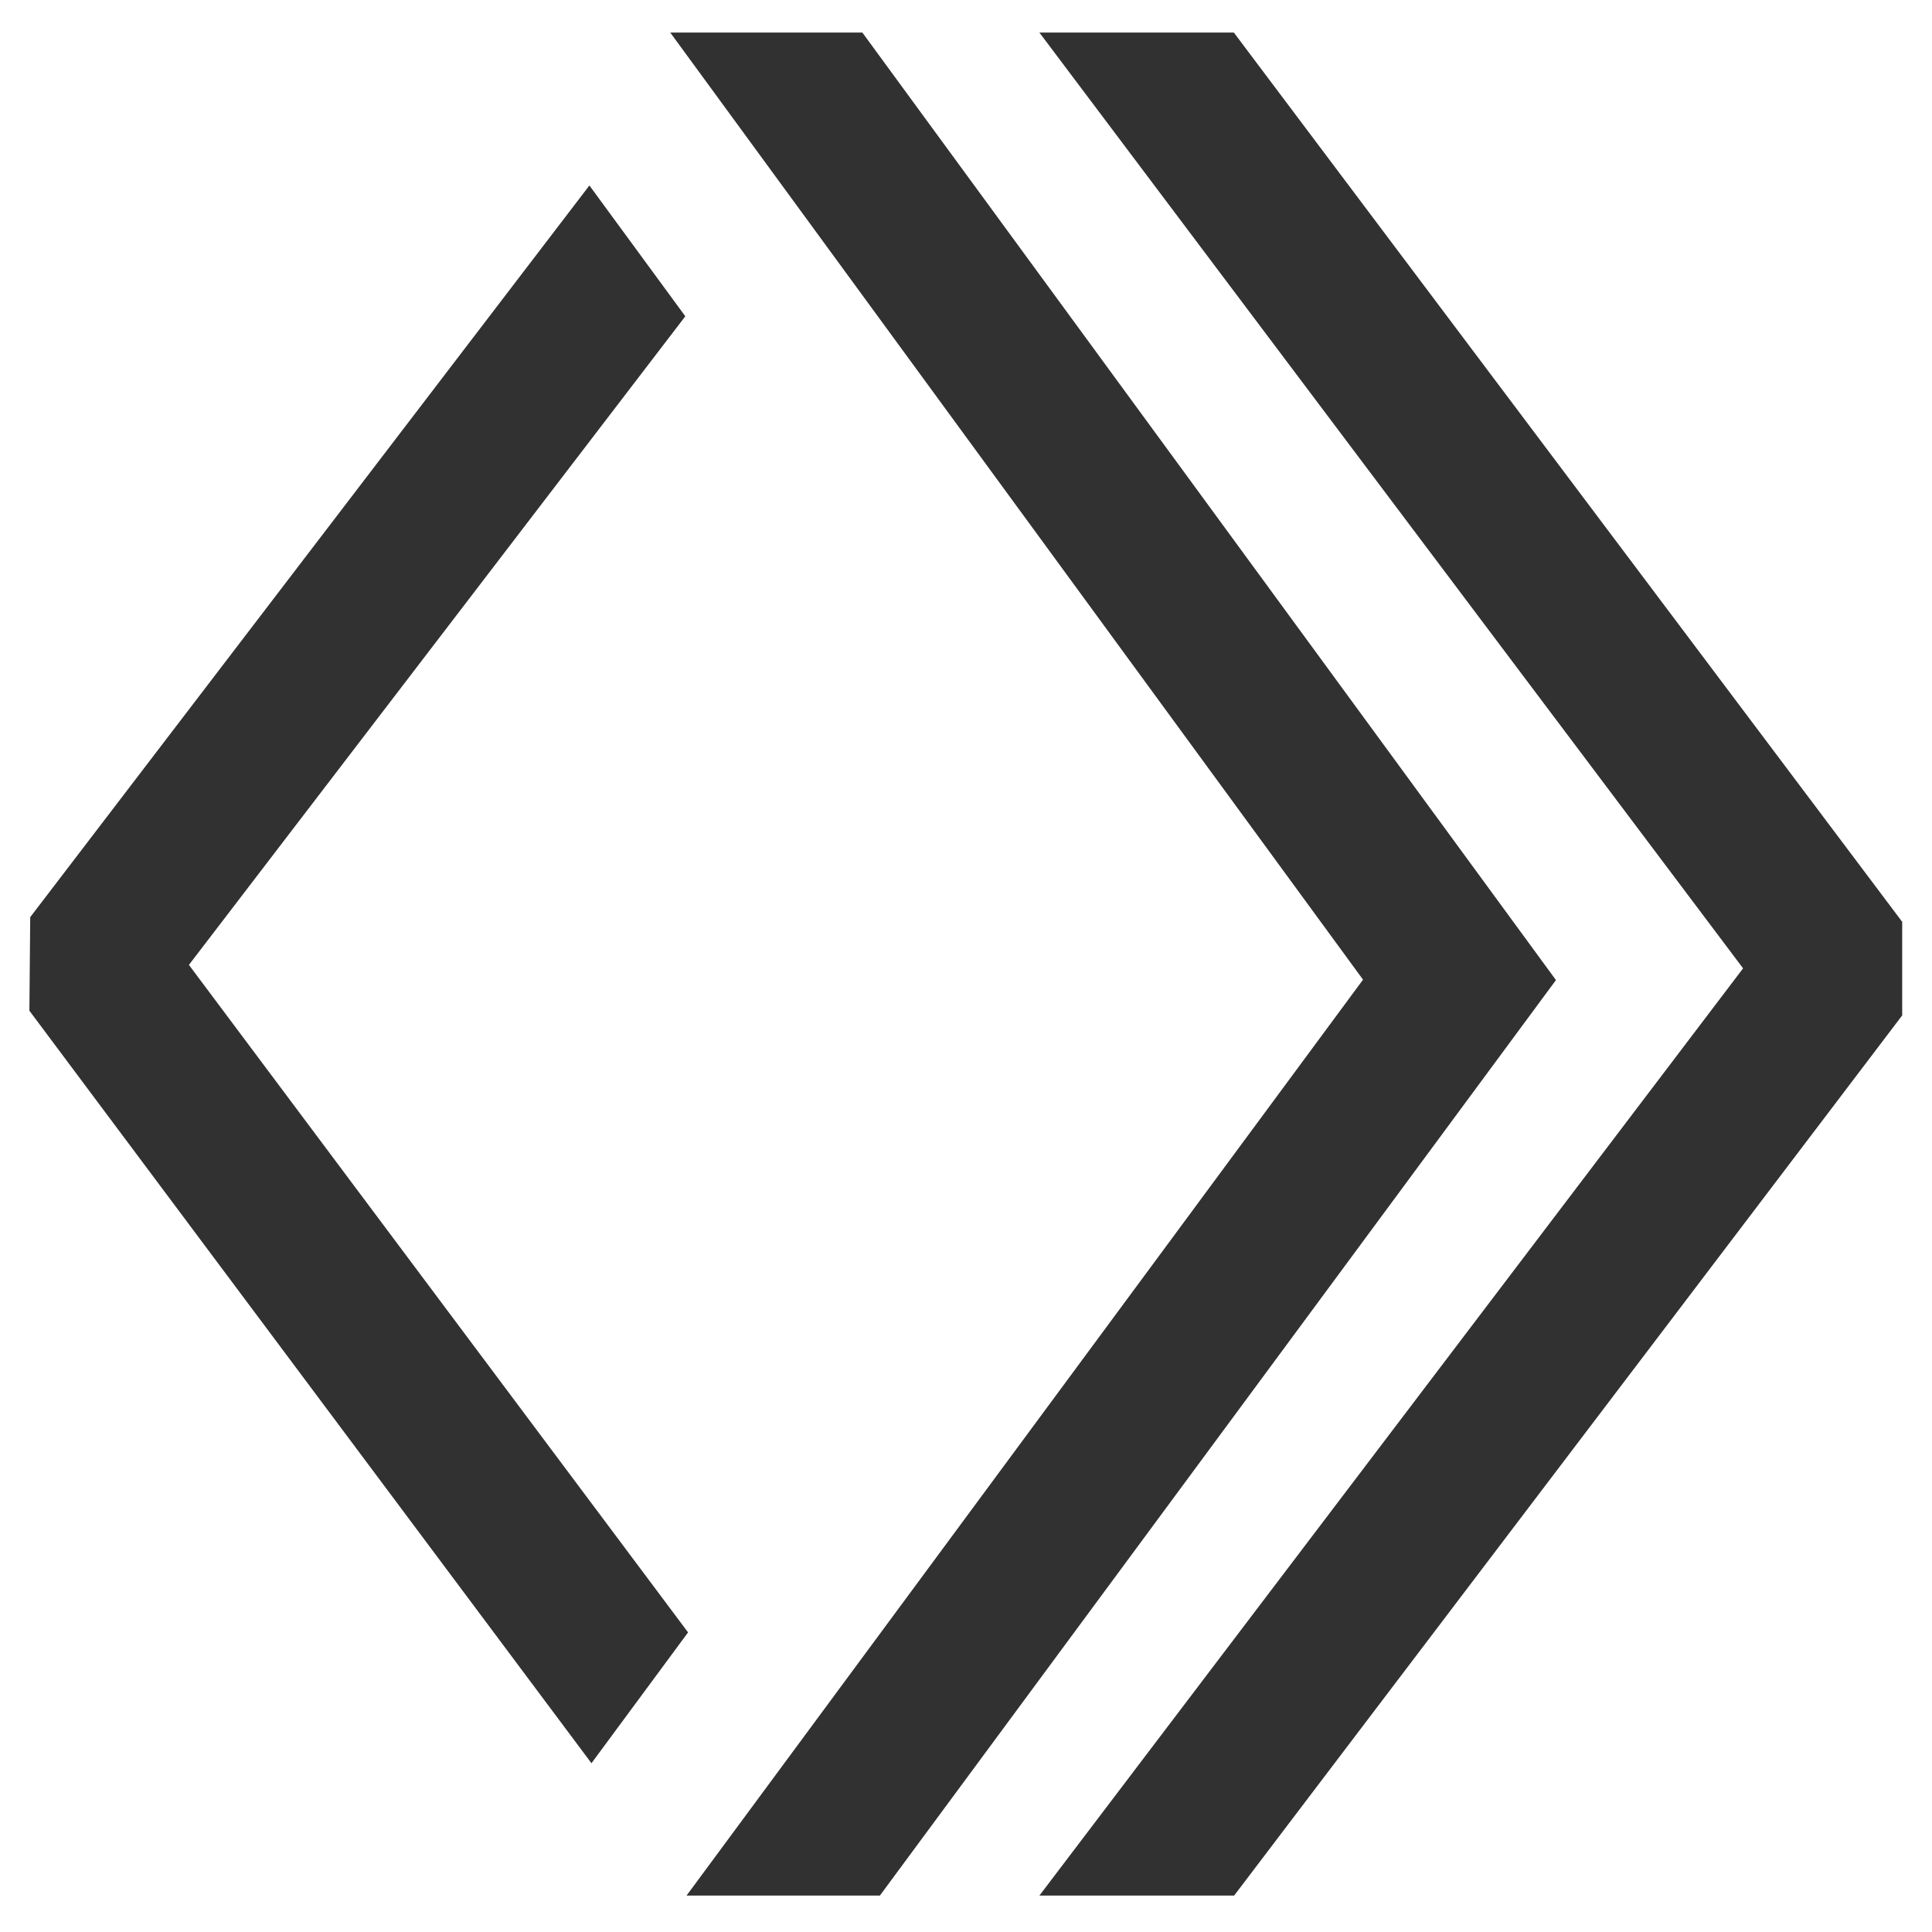
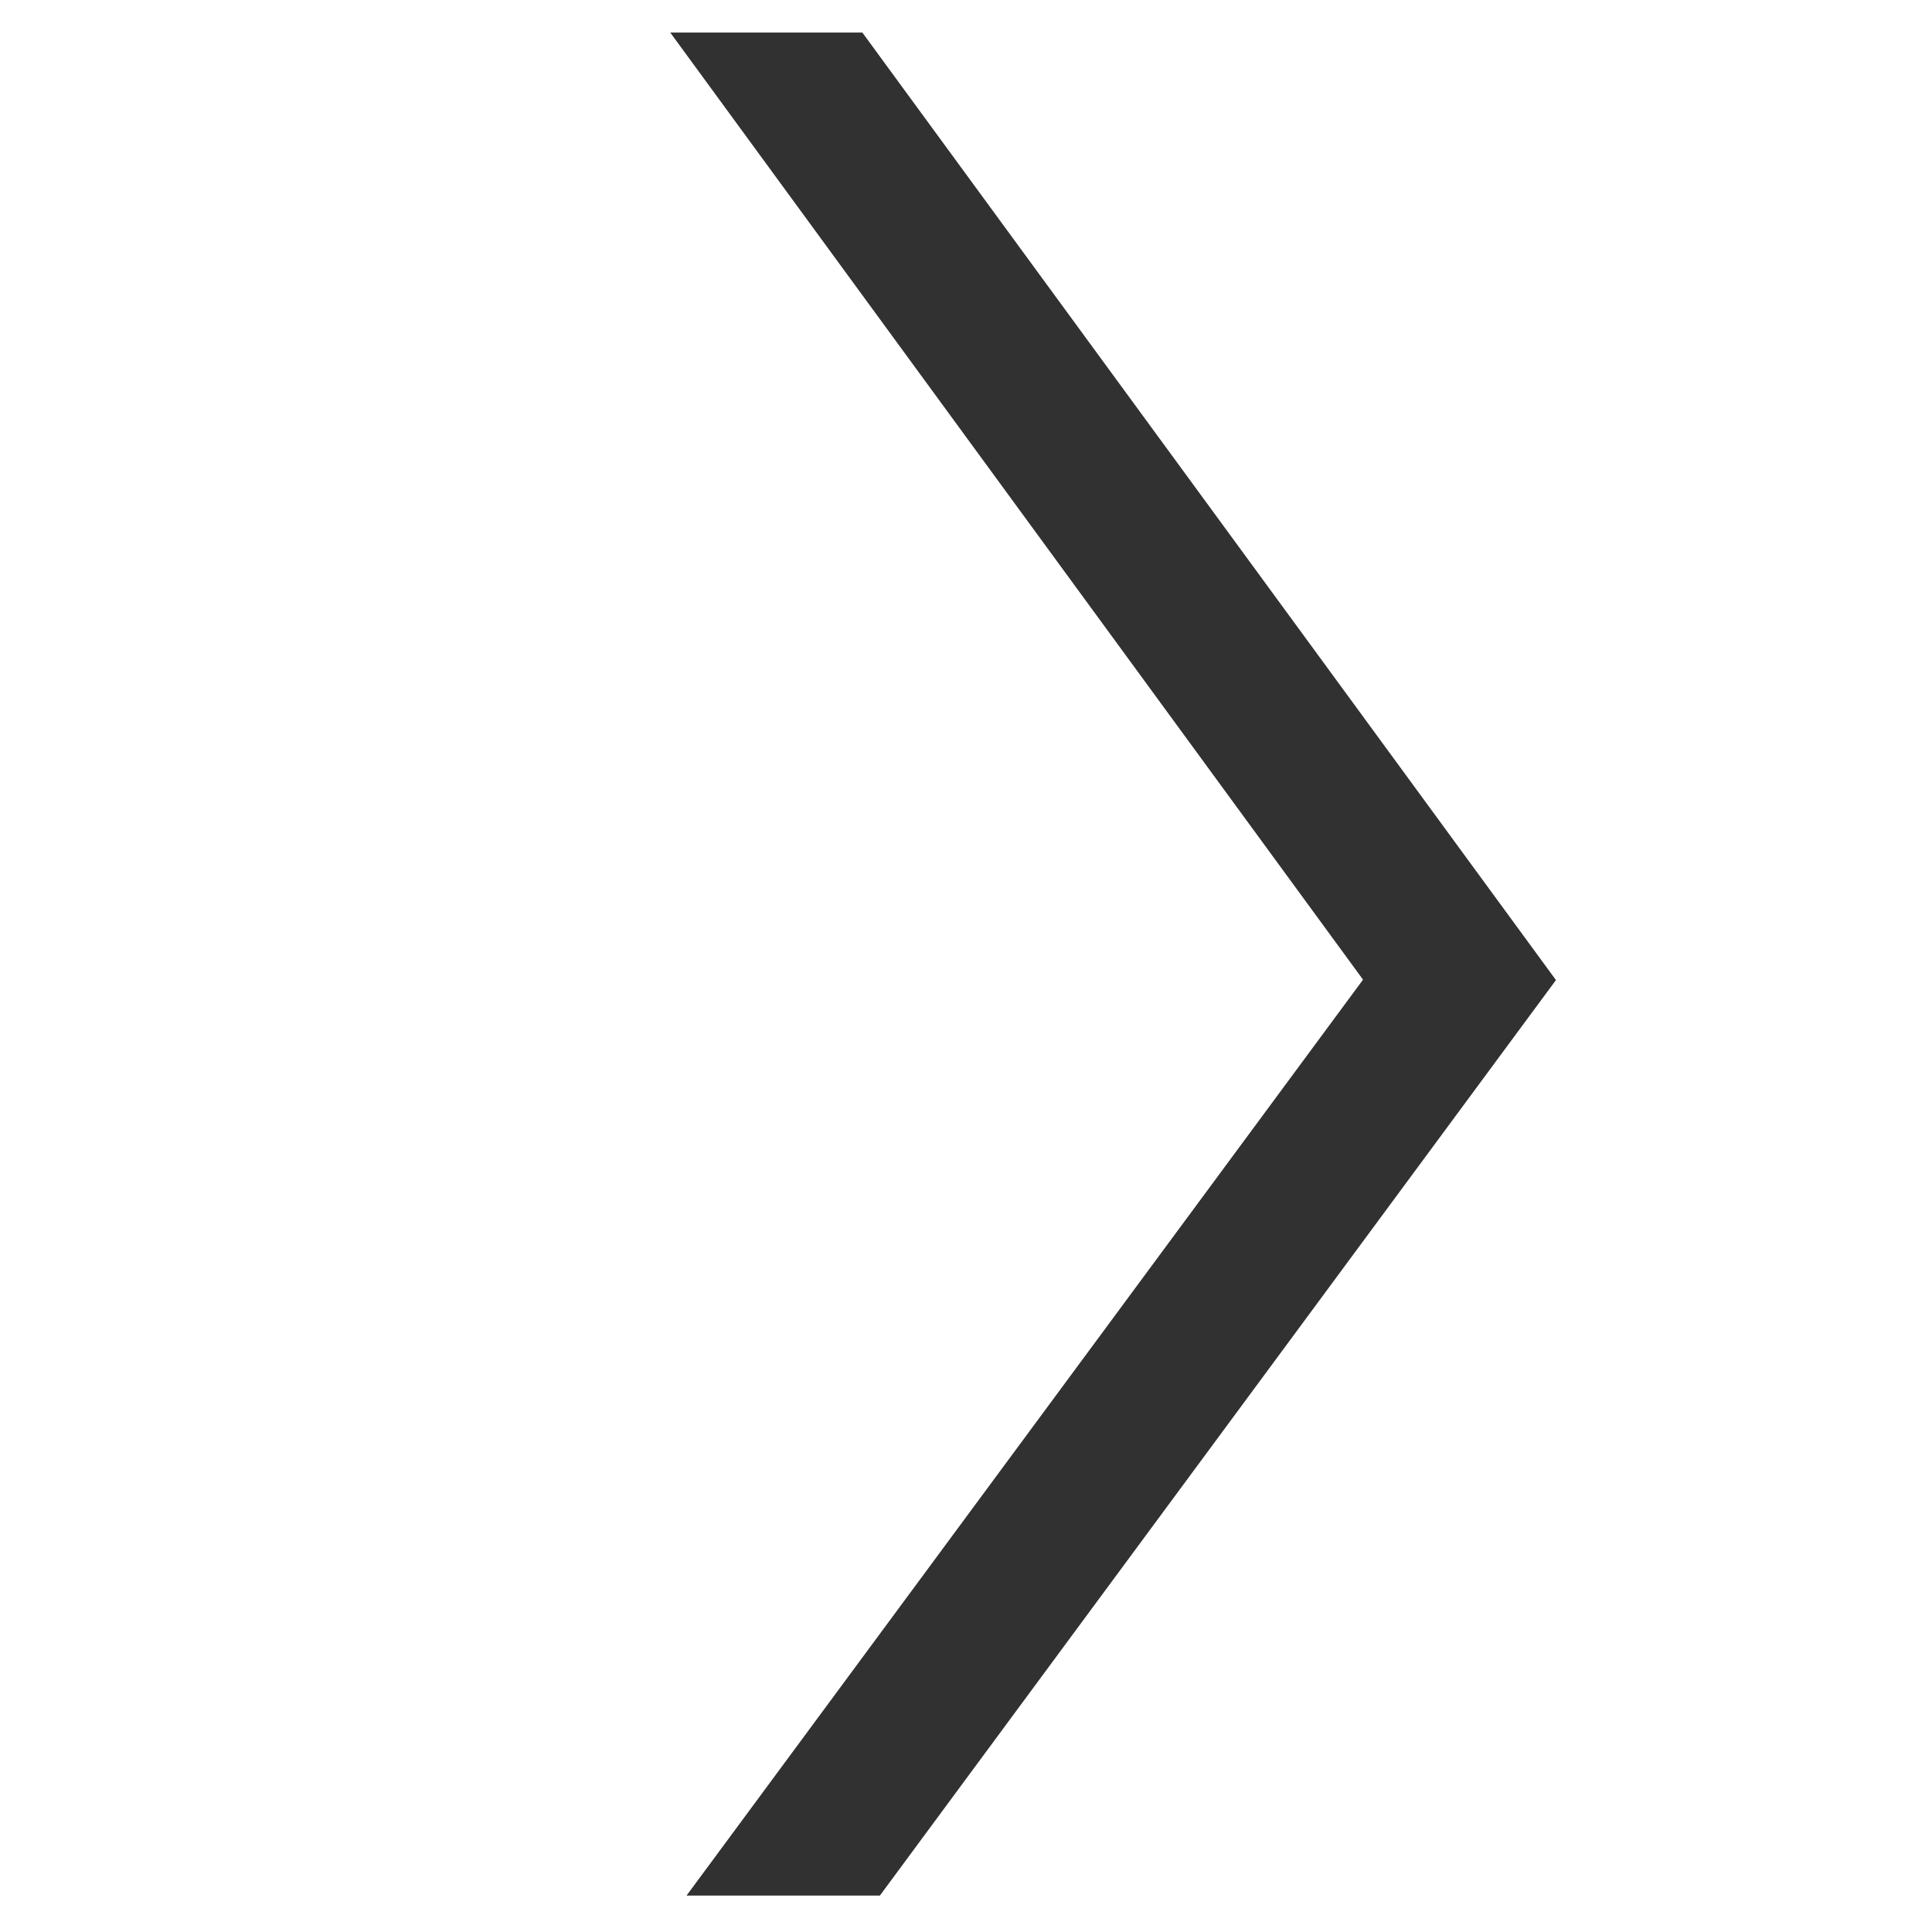
<svg xmlns="http://www.w3.org/2000/svg" width="14" height="14" viewBox="0 0 14 14" fill="none">
-   <path d="M4.986 11.829 1.369 6.992 4.966 2.292l-.695-.948L.219 6.646.213 7.324 4.286 12.777 4.986 11.829z" fill="#313131" />
  <path d="M6.249.236H4.857L9.877 7.099 4.975 13.736H6.376L11.275 7.102 6.249.236z" fill="#313131" />
-   <path d="M8.941.236H7.532L12.631 7.017 7.532 13.736H8.943L13.784 7.358V6.68L8.941.236z" fill="#313131" />
</svg>